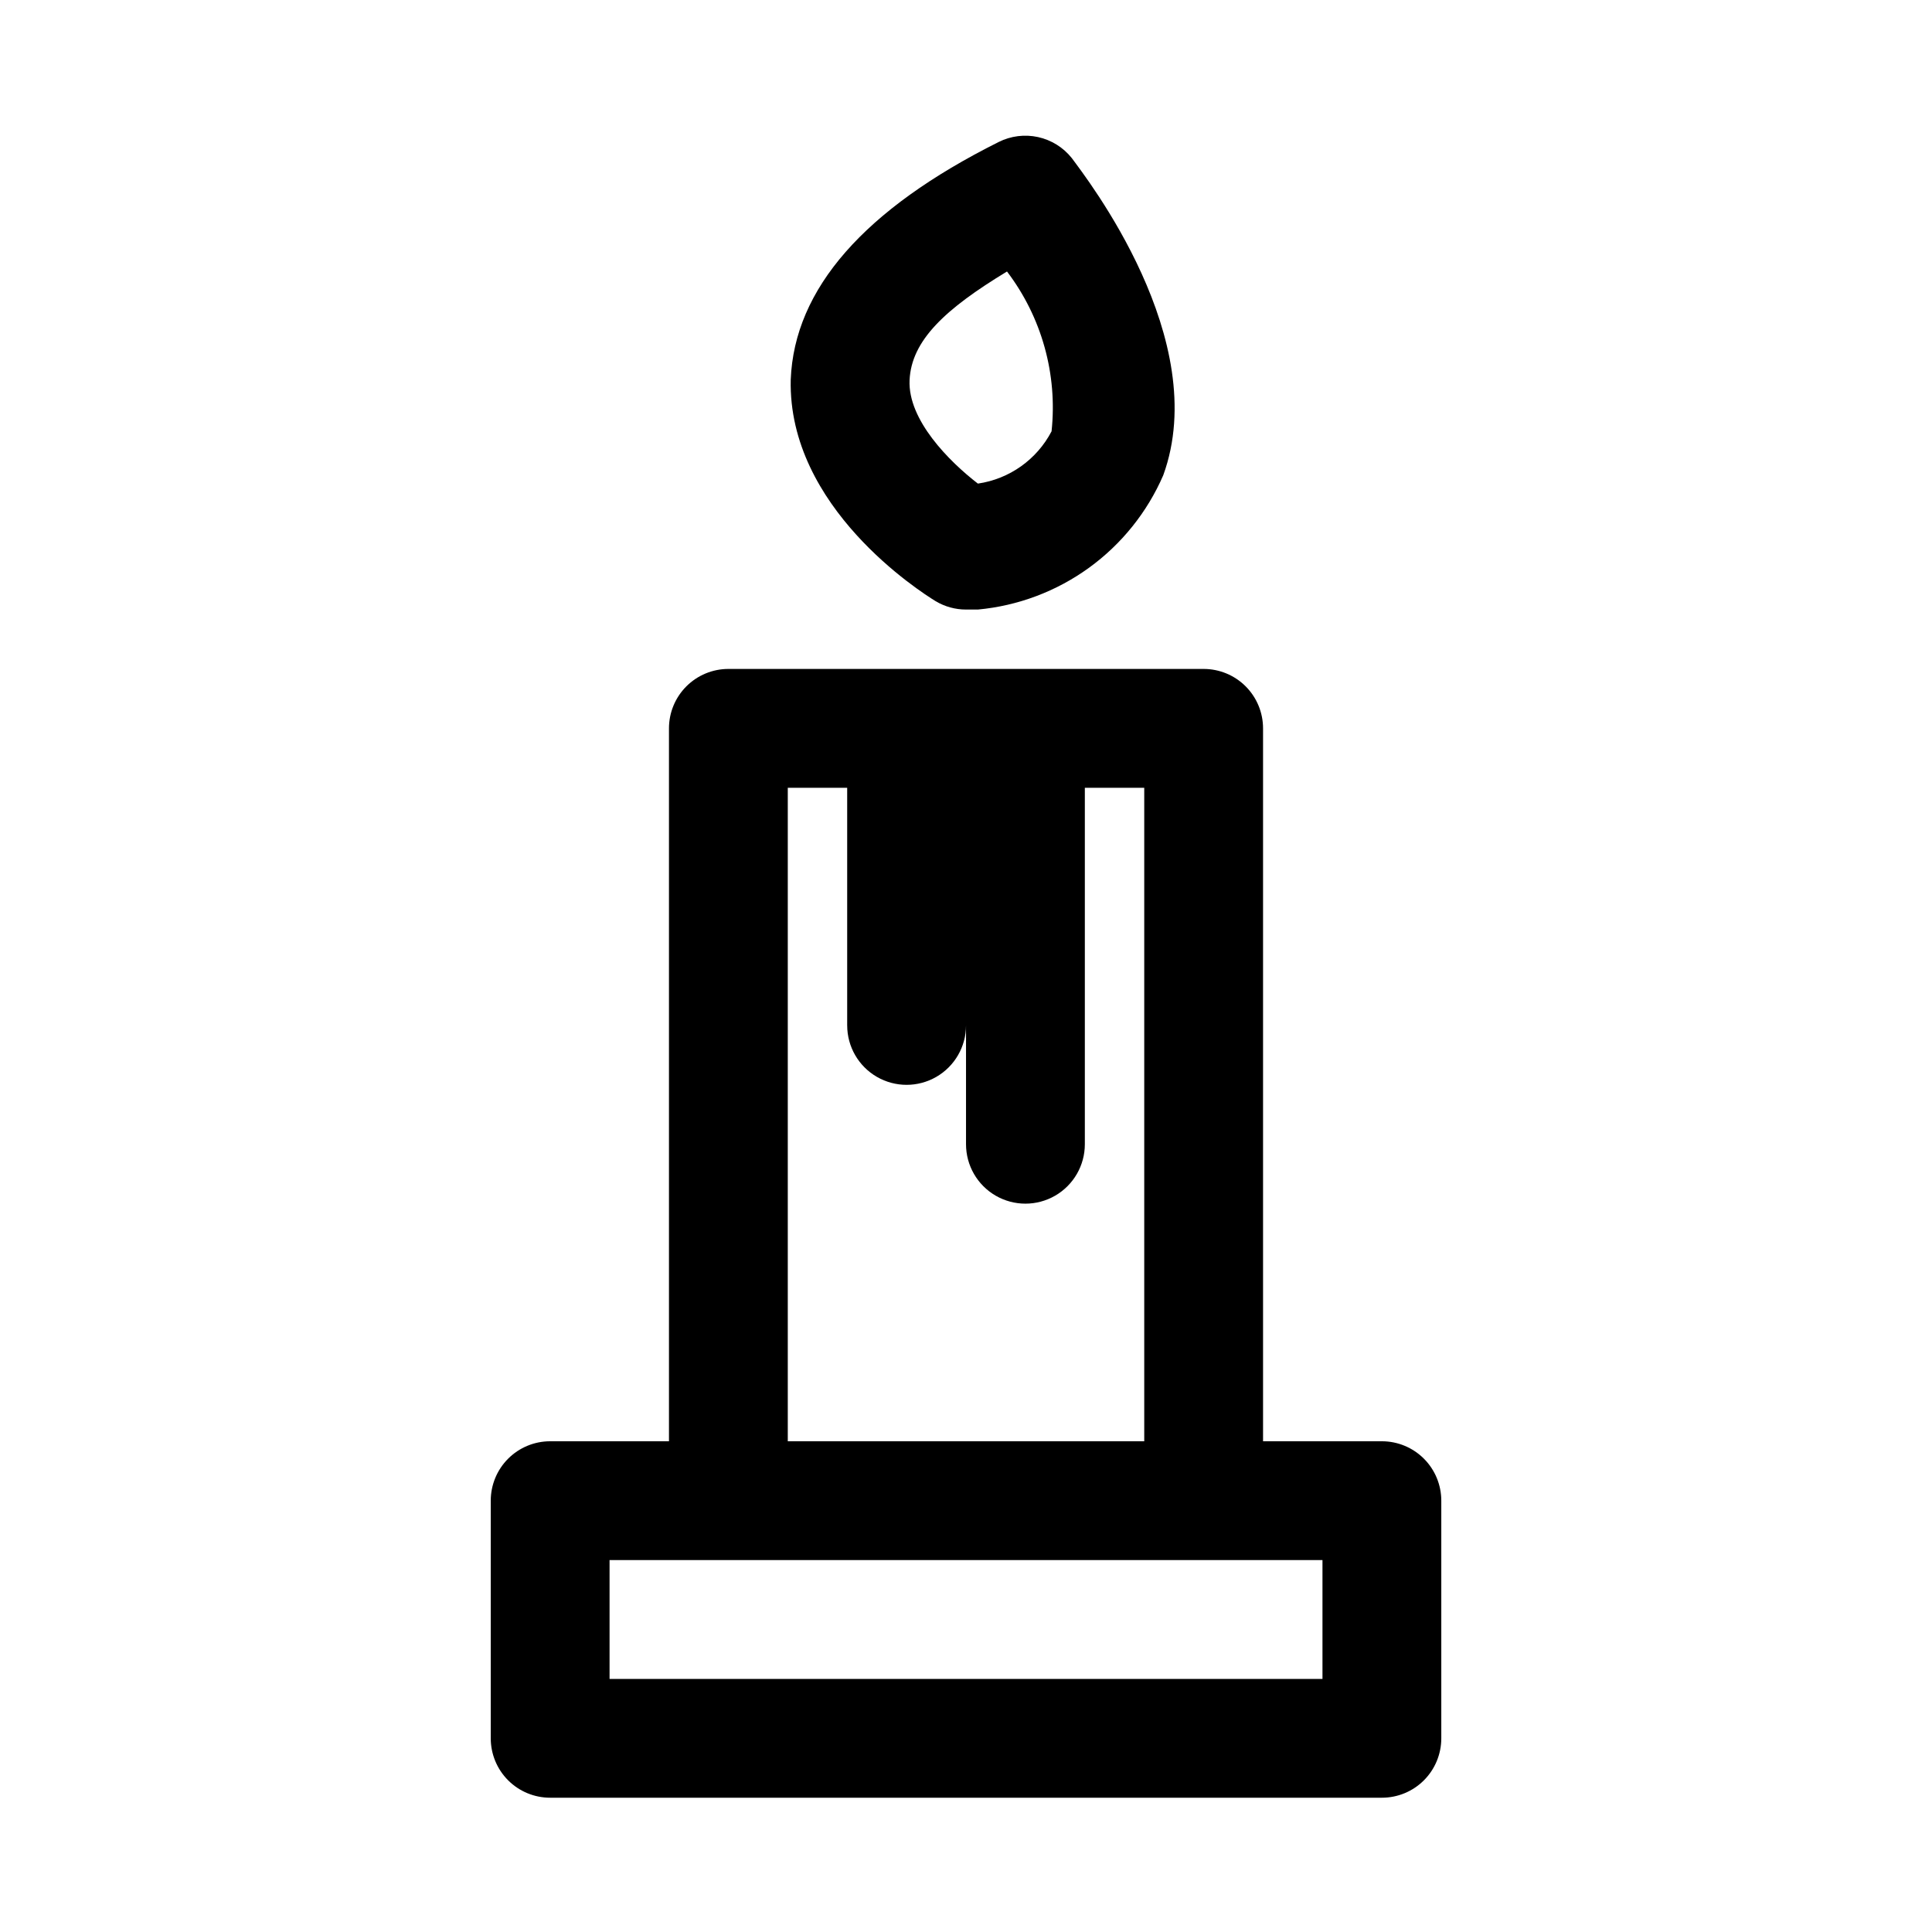
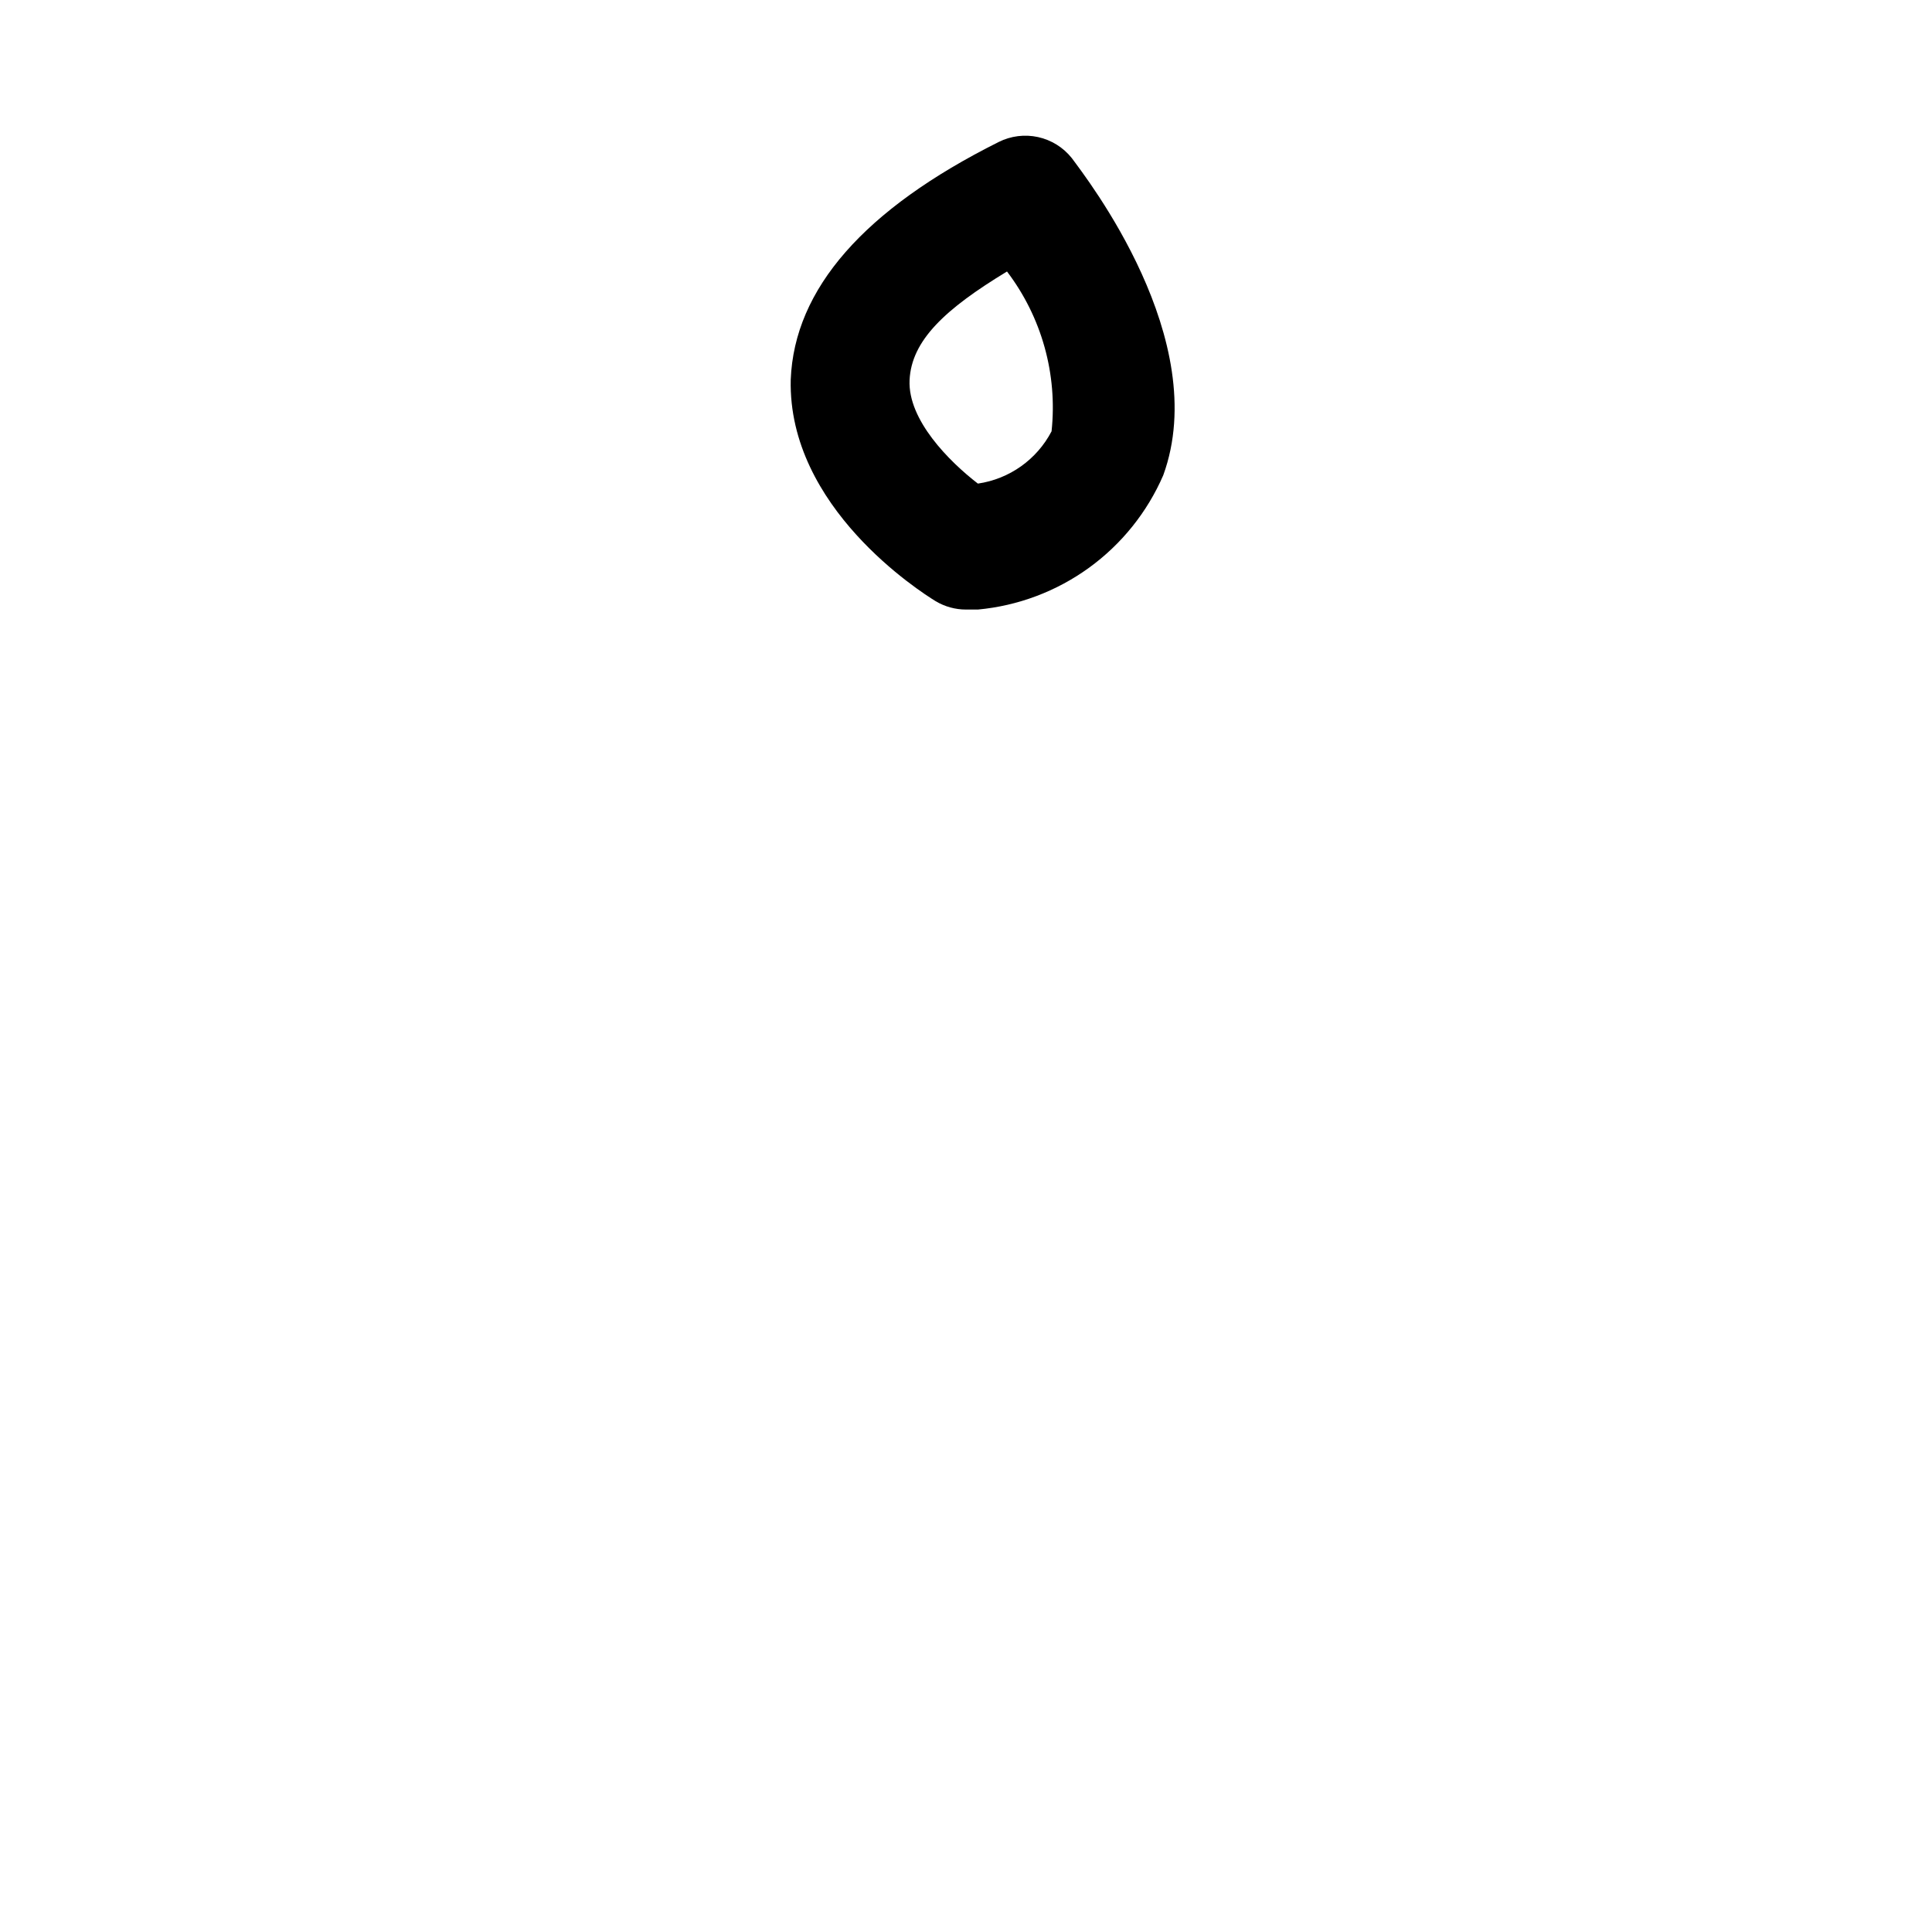
<svg xmlns="http://www.w3.org/2000/svg" fill="#000000" width="800px" height="800px" version="1.1" viewBox="144 144 512 512">
  <g>
-     <path d="m510.21 525.95h-31.488v-188.93c0-4.176-1.66-8.18-4.609-11.133-2.953-2.953-6.961-4.613-11.133-4.613h-125.95c-4.176 0-8.18 1.66-11.133 4.613s-4.613 6.957-4.613 11.133v188.93h-31.488c-4.176 0-8.18 1.66-11.133 4.613s-4.609 6.957-4.609 11.133v62.977c0 4.176 1.656 8.18 4.609 11.133 2.953 2.953 6.957 4.609 11.133 4.609h220.42c4.176 0 8.18-1.656 11.133-4.609 2.953-2.953 4.609-6.957 4.609-11.133v-62.977c0-4.176-1.656-8.18-4.609-11.133s-6.957-4.613-11.133-4.613zm-157.44-173.18h15.742v62.977h0.004c0 5.625 3 10.824 7.871 13.637 4.871 2.812 10.871 2.812 15.742 0s7.875-8.012 7.875-13.637v31.488c0 5.625 3 10.824 7.871 13.637s10.871 2.812 15.742 0c4.871-2.812 7.875-8.012 7.875-13.637v-94.465h15.742v173.18h-94.465zm141.7 236.16h-188.93v-31.488h188.93z" />
    <path d="m391.97 303.33c2.43 1.445 5.203 2.207 8.031 2.207h3.148c10.625-0.984 20.789-4.805 29.434-11.062 8.641-6.262 15.441-14.73 19.688-24.52 13.066-35.895-20.309-78.719-24.246-84.074-2.254-2.82-5.406-4.781-8.93-5.555-3.527-0.773-7.211-0.312-10.438 1.305-35.582 17.789-54.16 38.887-55.105 62.977-0.785 33.848 34.324 56.207 38.418 58.723zm18.895-87.379c9.195 12.094 13.422 27.246 11.809 42.352-3.906 7.484-11.172 12.641-19.523 13.855-7.559-5.824-18.578-16.848-18.105-27.395 0.473-10.547 9.445-18.891 25.82-28.812z" />
  </g>
</svg>